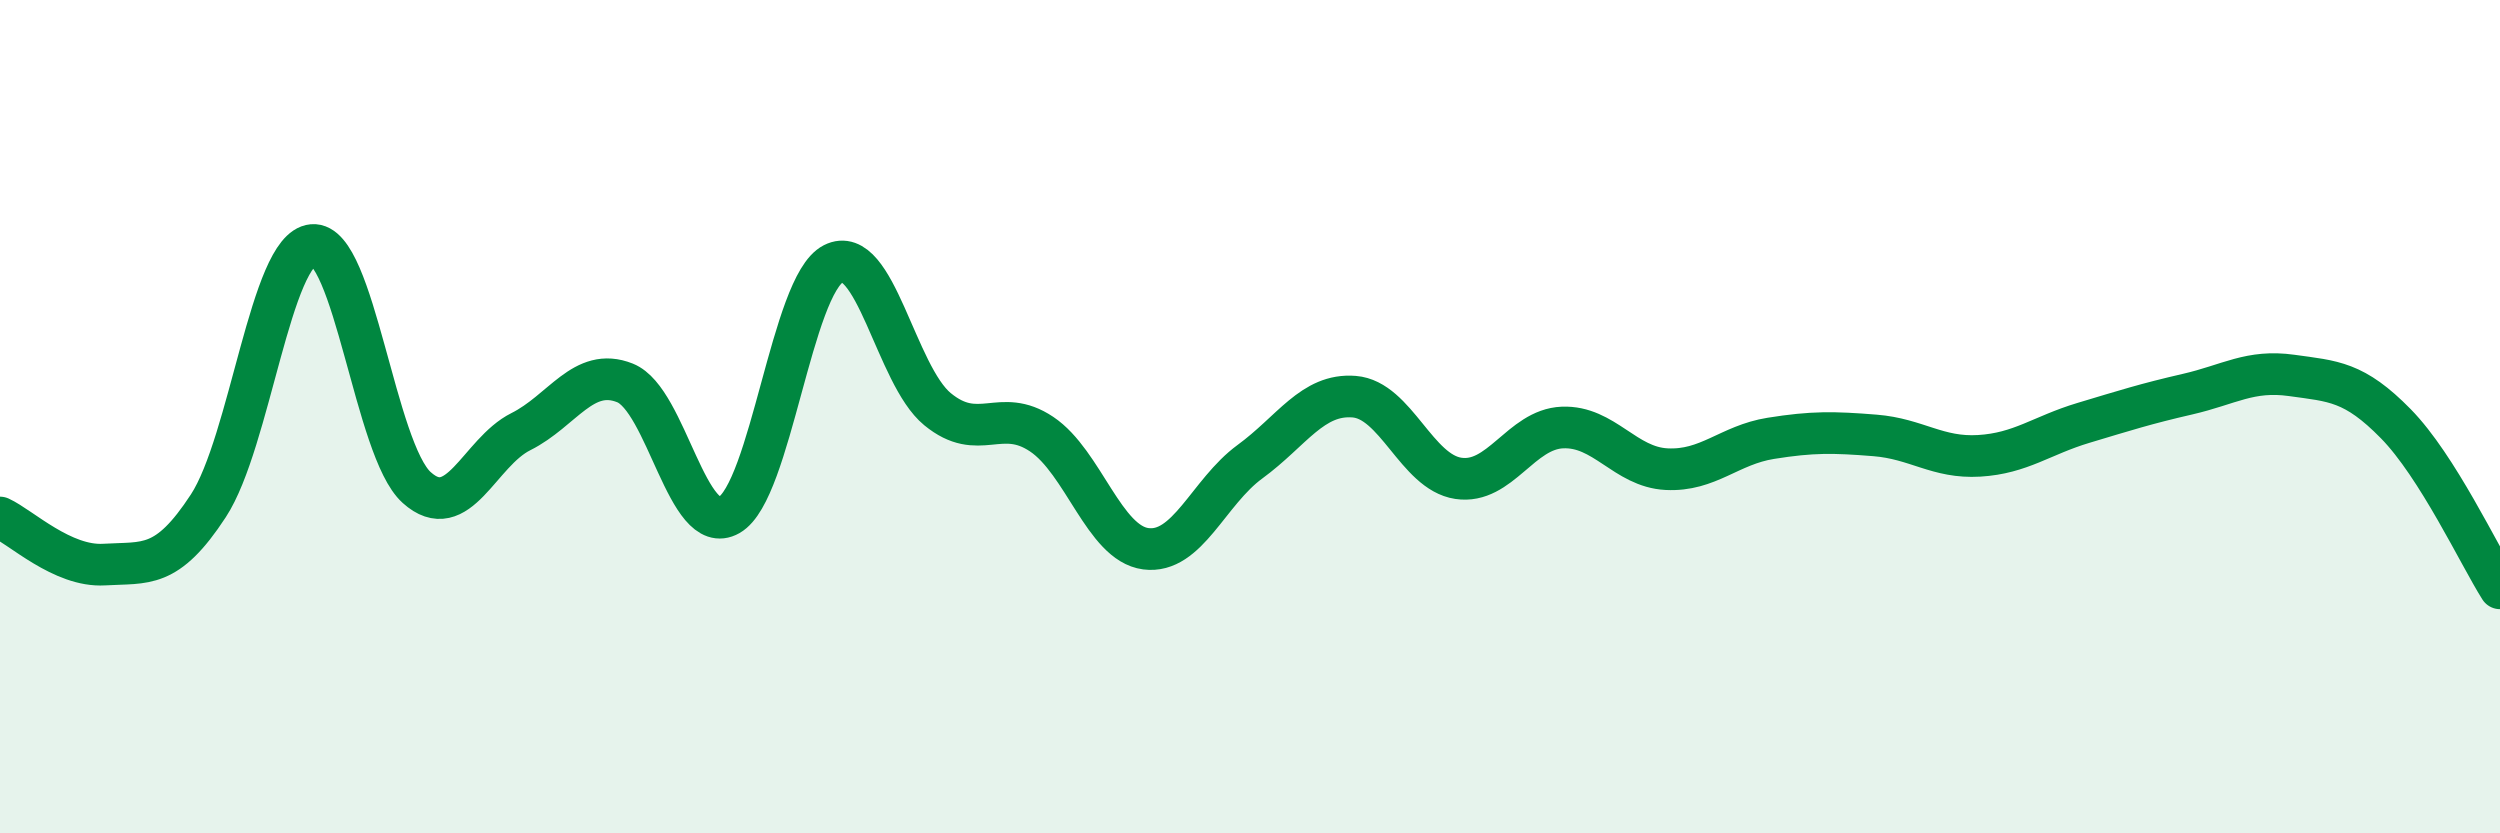
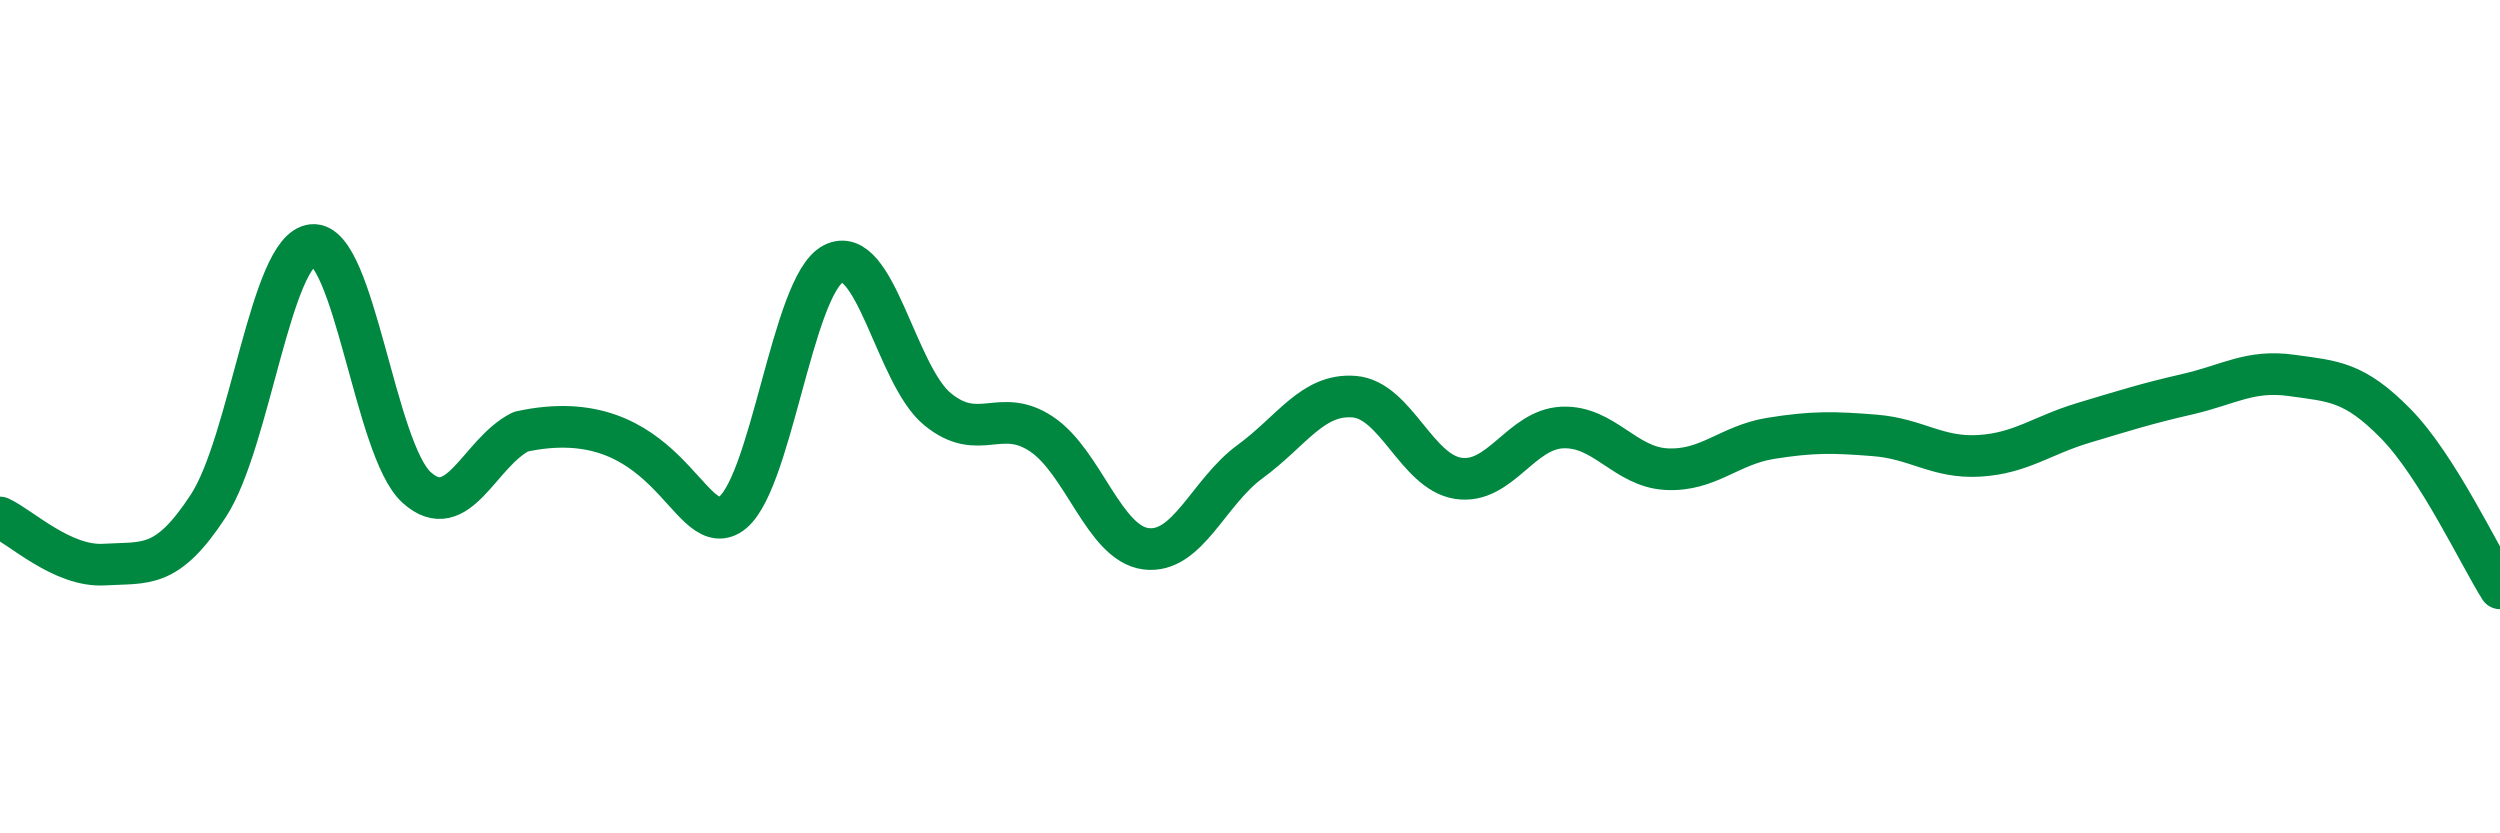
<svg xmlns="http://www.w3.org/2000/svg" width="60" height="20" viewBox="0 0 60 20">
-   <path d="M 0,12.42 C 0.5,12.65 1.5,13.61 2.5,13.55 C 3.5,13.49 4,13.67 5,12.14 C 6,10.61 6.5,5.97 7.5,5.88 C 8.5,5.79 9,10.8 10,11.7 C 11,12.6 11.5,10.86 12.5,10.36 C 13.5,9.86 14,8.79 15,9.19 C 16,9.59 16.5,12.93 17.5,12.36 C 18.5,11.79 19,6.84 20,6.33 C 21,5.82 21.5,9 22.5,9.82 C 23.5,10.64 24,9.75 25,10.42 C 26,11.09 26.5,13.04 27.5,13.17 C 28.5,13.3 29,11.81 30,11.08 C 31,10.35 31.5,9.44 32.5,9.52 C 33.5,9.6 34,11.33 35,11.48 C 36,11.63 36.5,10.3 37.5,10.26 C 38.5,10.22 39,11.21 40,11.26 C 41,11.31 41.5,10.68 42.5,10.52 C 43.5,10.36 44,10.37 45,10.45 C 46,10.53 46.5,11 47.5,10.94 C 48.5,10.88 49,10.45 50,10.15 C 51,9.85 51.5,9.69 52.5,9.46 C 53.5,9.23 54,8.87 55,9.01 C 56,9.15 56.5,9.15 57.5,10.17 C 58.5,11.19 59.5,13.33 60,14.12L60 20L0 20Z" fill="#008740" opacity="0.1" stroke-linecap="round" stroke-linejoin="round" />
-   <path d="M 0,12.42 C 0.5,12.65 1.5,13.61 2.5,13.55 C 3.5,13.49 4,13.67 5,12.14 C 6,10.61 6.5,5.97 7.5,5.88 C 8.5,5.79 9,10.8 10,11.7 C 11,12.6 11.5,10.86 12.5,10.36 C 13.5,9.86 14,8.79 15,9.19 C 16,9.59 16.5,12.93 17.5,12.36 C 18.5,11.79 19,6.84 20,6.33 C 21,5.82 21.5,9 22.5,9.82 C 23.5,10.64 24,9.75 25,10.42 C 26,11.09 26.5,13.04 27.5,13.17 C 28.5,13.3 29,11.81 30,11.08 C 31,10.35 31.5,9.44 32.5,9.52 C 33.5,9.6 34,11.33 35,11.48 C 36,11.63 36.5,10.3 37.5,10.26 C 38.5,10.22 39,11.21 40,11.26 C 41,11.31 41.5,10.68 42.5,10.52 C 43.5,10.36 44,10.37 45,10.45 C 46,10.53 46.5,11 47.5,10.94 C 48.5,10.88 49,10.45 50,10.15 C 51,9.85 51.5,9.69 52.5,9.46 C 53.5,9.23 54,8.87 55,9.01 C 56,9.15 56.5,9.15 57.5,10.17 C 58.5,11.19 59.5,13.33 60,14.12" stroke="#008740" stroke-width="1" fill="none" stroke-linecap="round" stroke-linejoin="round" />
+   <path d="M 0,12.42 C 0.5,12.65 1.5,13.61 2.5,13.55 C 3.5,13.49 4,13.67 5,12.14 C 6,10.61 6.5,5.97 7.5,5.88 C 8.5,5.79 9,10.8 10,11.7 C 11,12.6 11.5,10.86 12.5,10.36 C 16,9.59 16.5,12.93 17.5,12.36 C 18.5,11.79 19,6.84 20,6.33 C 21,5.82 21.5,9 22.5,9.82 C 23.5,10.64 24,9.75 25,10.42 C 26,11.09 26.5,13.04 27.5,13.17 C 28.5,13.3 29,11.81 30,11.08 C 31,10.35 31.5,9.44 32.5,9.52 C 33.5,9.6 34,11.33 35,11.48 C 36,11.63 36.5,10.3 37.5,10.26 C 38.5,10.22 39,11.21 40,11.26 C 41,11.31 41.5,10.68 42.5,10.52 C 43.5,10.36 44,10.37 45,10.45 C 46,10.53 46.5,11 47.5,10.94 C 48.5,10.88 49,10.45 50,10.15 C 51,9.85 51.5,9.69 52.5,9.46 C 53.5,9.23 54,8.87 55,9.01 C 56,9.15 56.5,9.15 57.5,10.17 C 58.5,11.19 59.5,13.33 60,14.12" stroke="#008740" stroke-width="1" fill="none" stroke-linecap="round" stroke-linejoin="round" />
</svg>